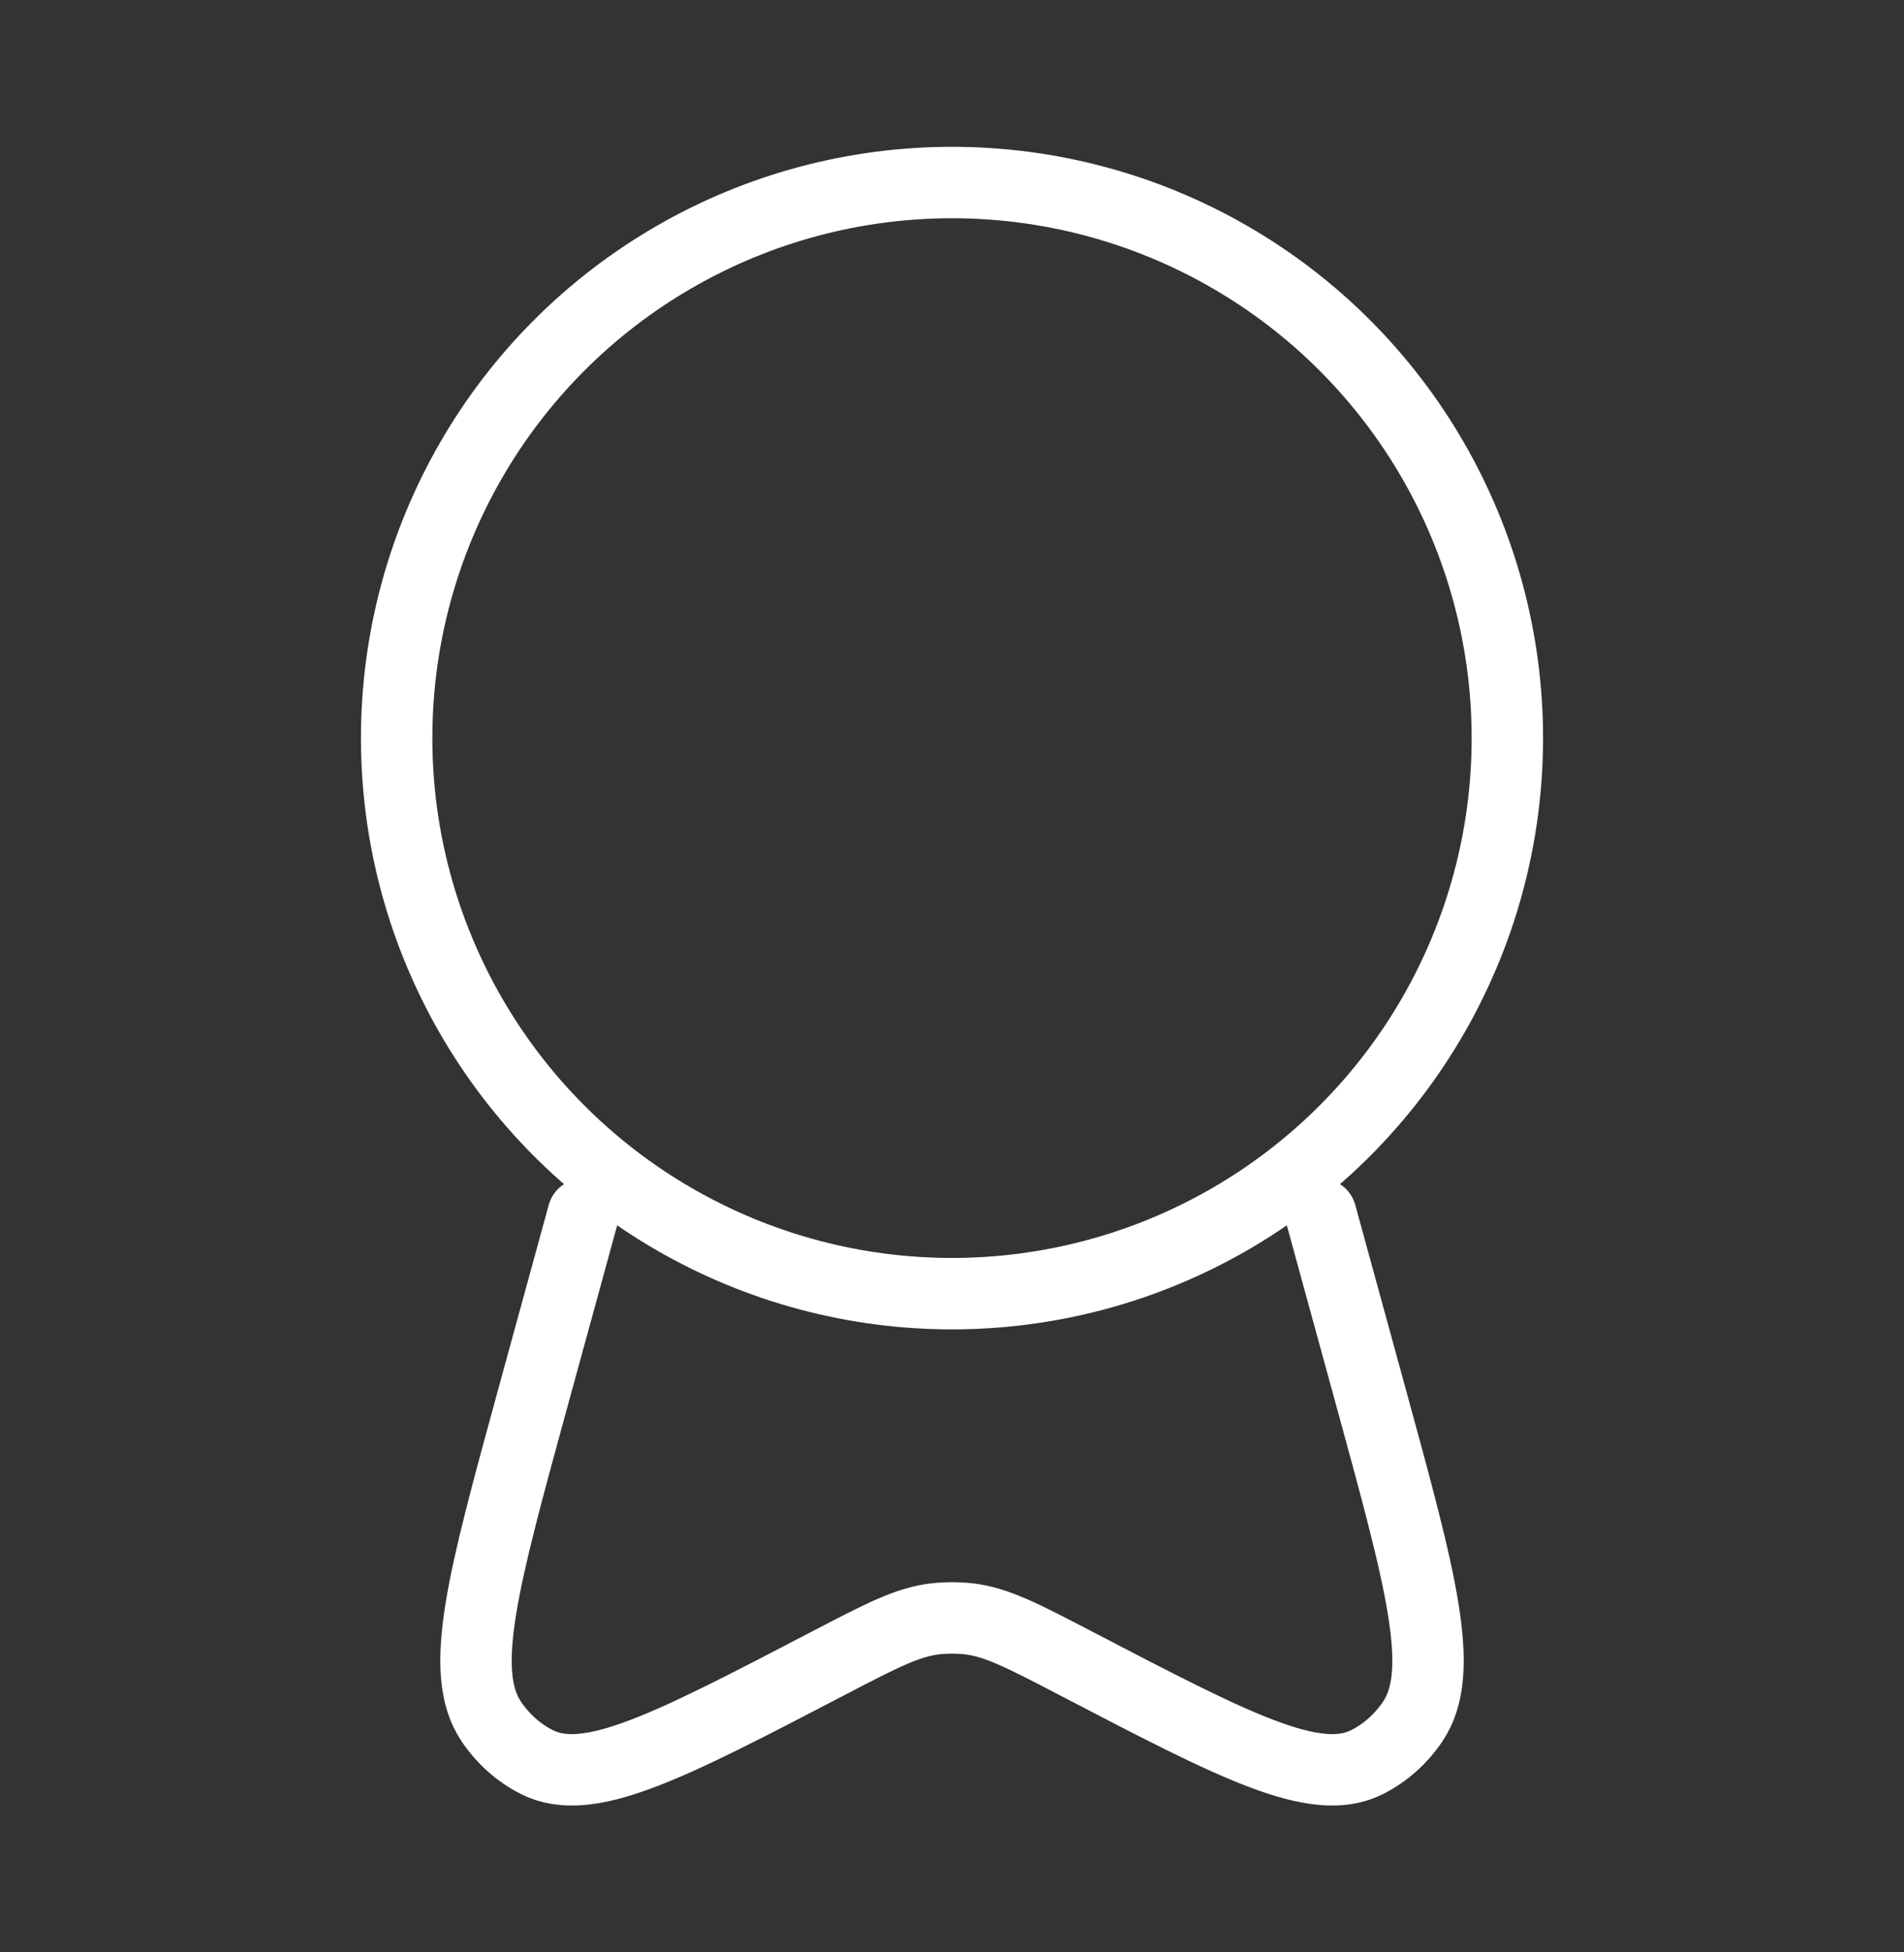
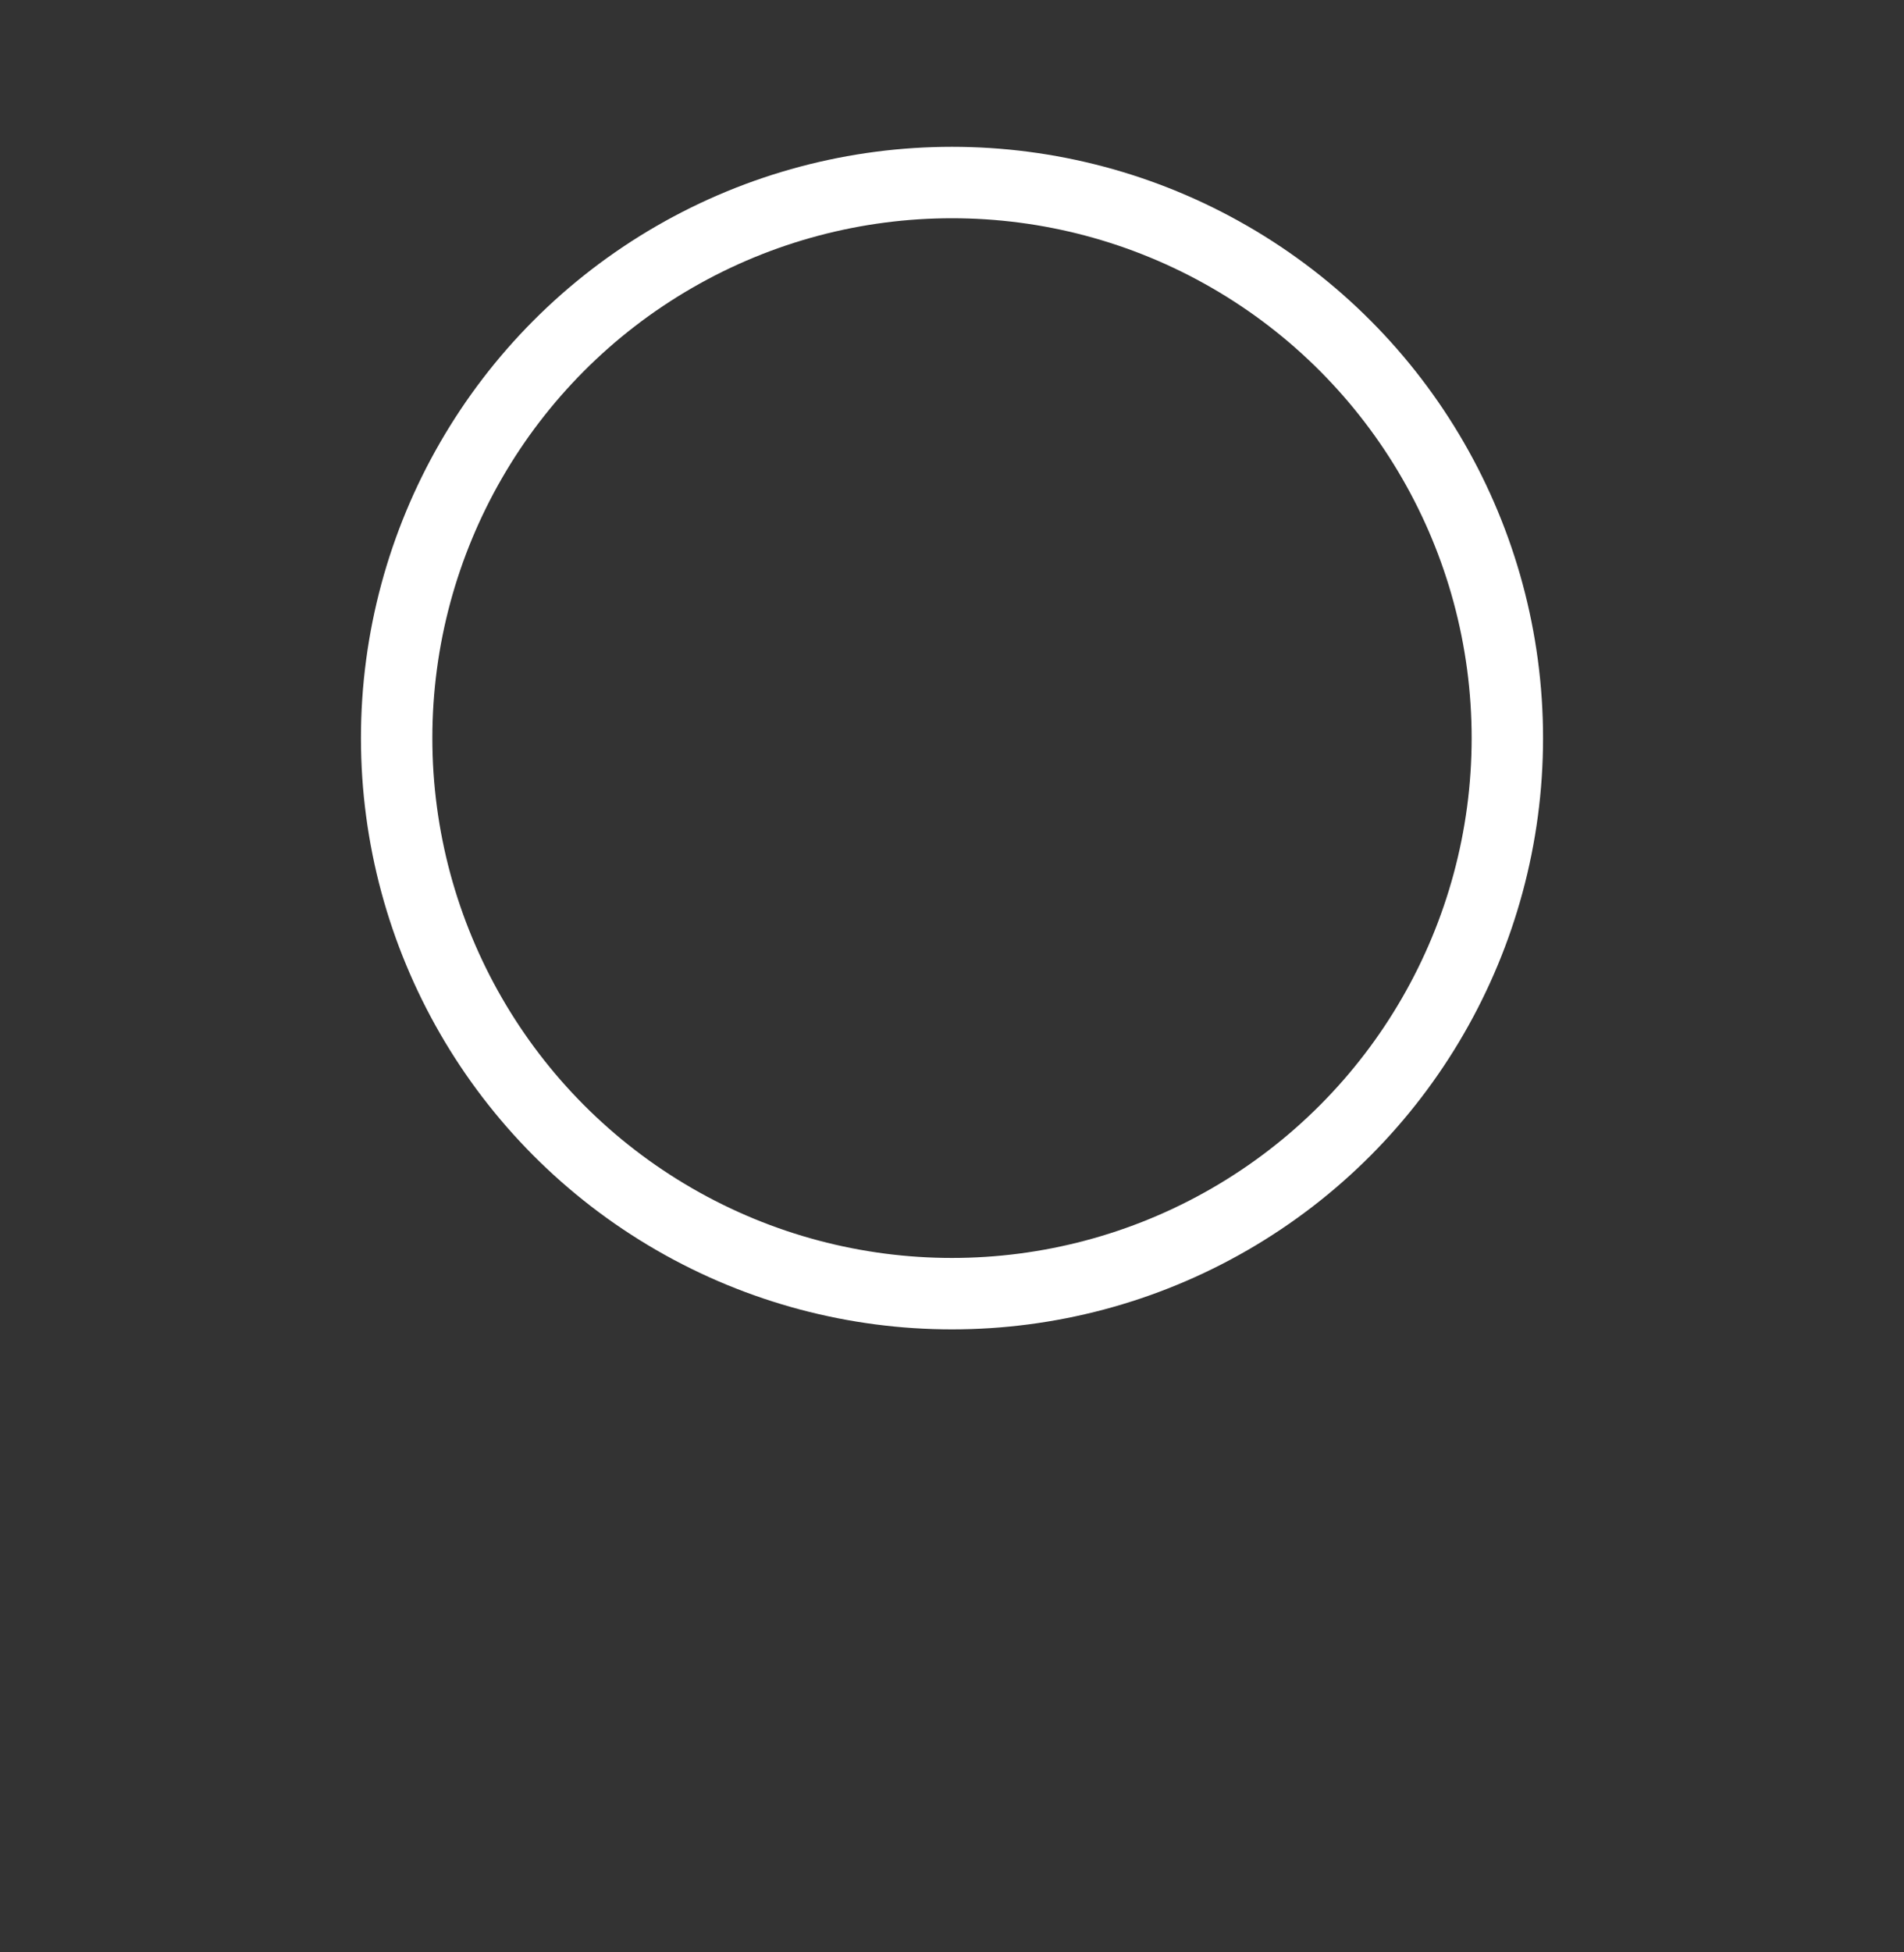
<svg xmlns="http://www.w3.org/2000/svg" width="40" height="41" viewBox="0 0 40 41" fill="none">
  <rect x="0" y="0" width="40" height="41" fill="#333333" stroke="none" />
  <circle cx="20" cy="15.5" r="11.667" stroke="white" stroke-width="1.5" />
-   <path d="M12.252 25.5L11.19 29.372C10.143 33.191 9.62 35.101 10.318 36.147C10.563 36.513 10.892 36.807 11.273 37.001C12.361 37.555 14.04 36.68 17.399 34.93C18.517 34.348 19.075 34.056 19.669 33.993C19.889 33.97 20.111 33.97 20.331 33.993C20.925 34.056 21.483 34.348 22.601 34.93C25.96 36.68 27.639 37.555 28.727 37.001C29.108 36.807 29.437 36.513 29.682 36.147C30.381 35.101 29.857 33.191 28.81 29.372L27.748 25.5" stroke="white" stroke-width="1.5" stroke-linecap="round" />
</svg>